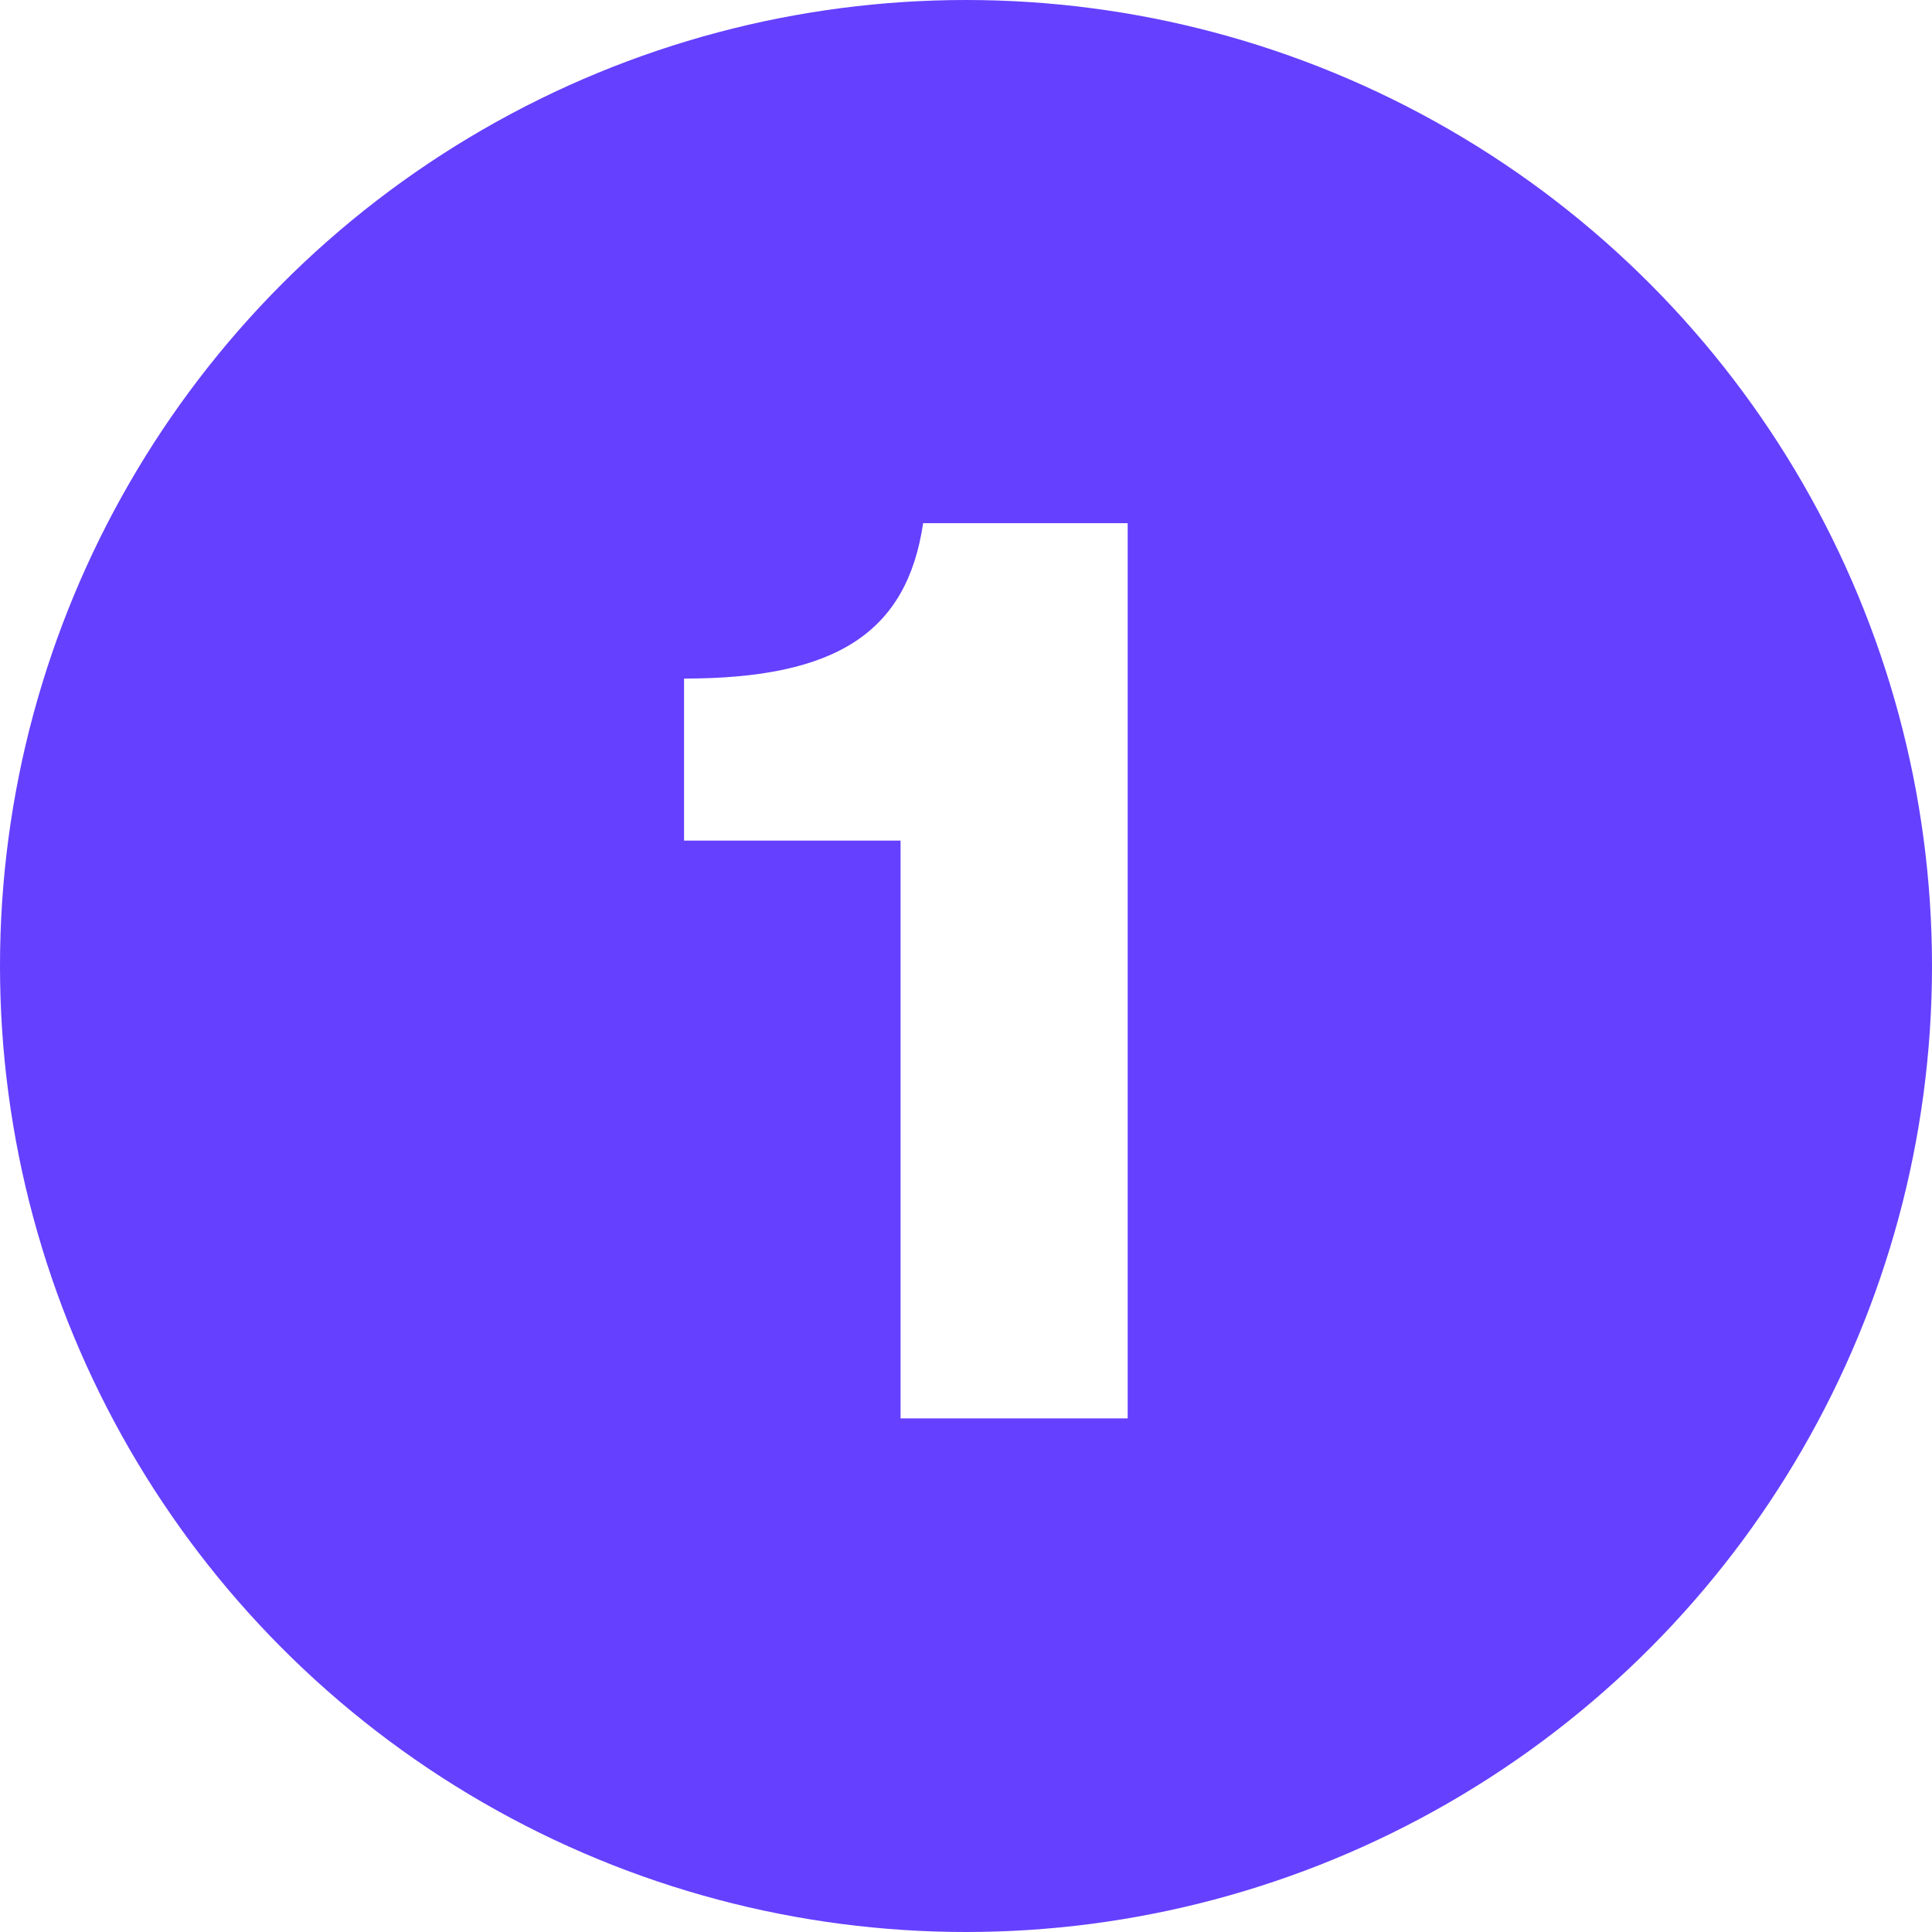
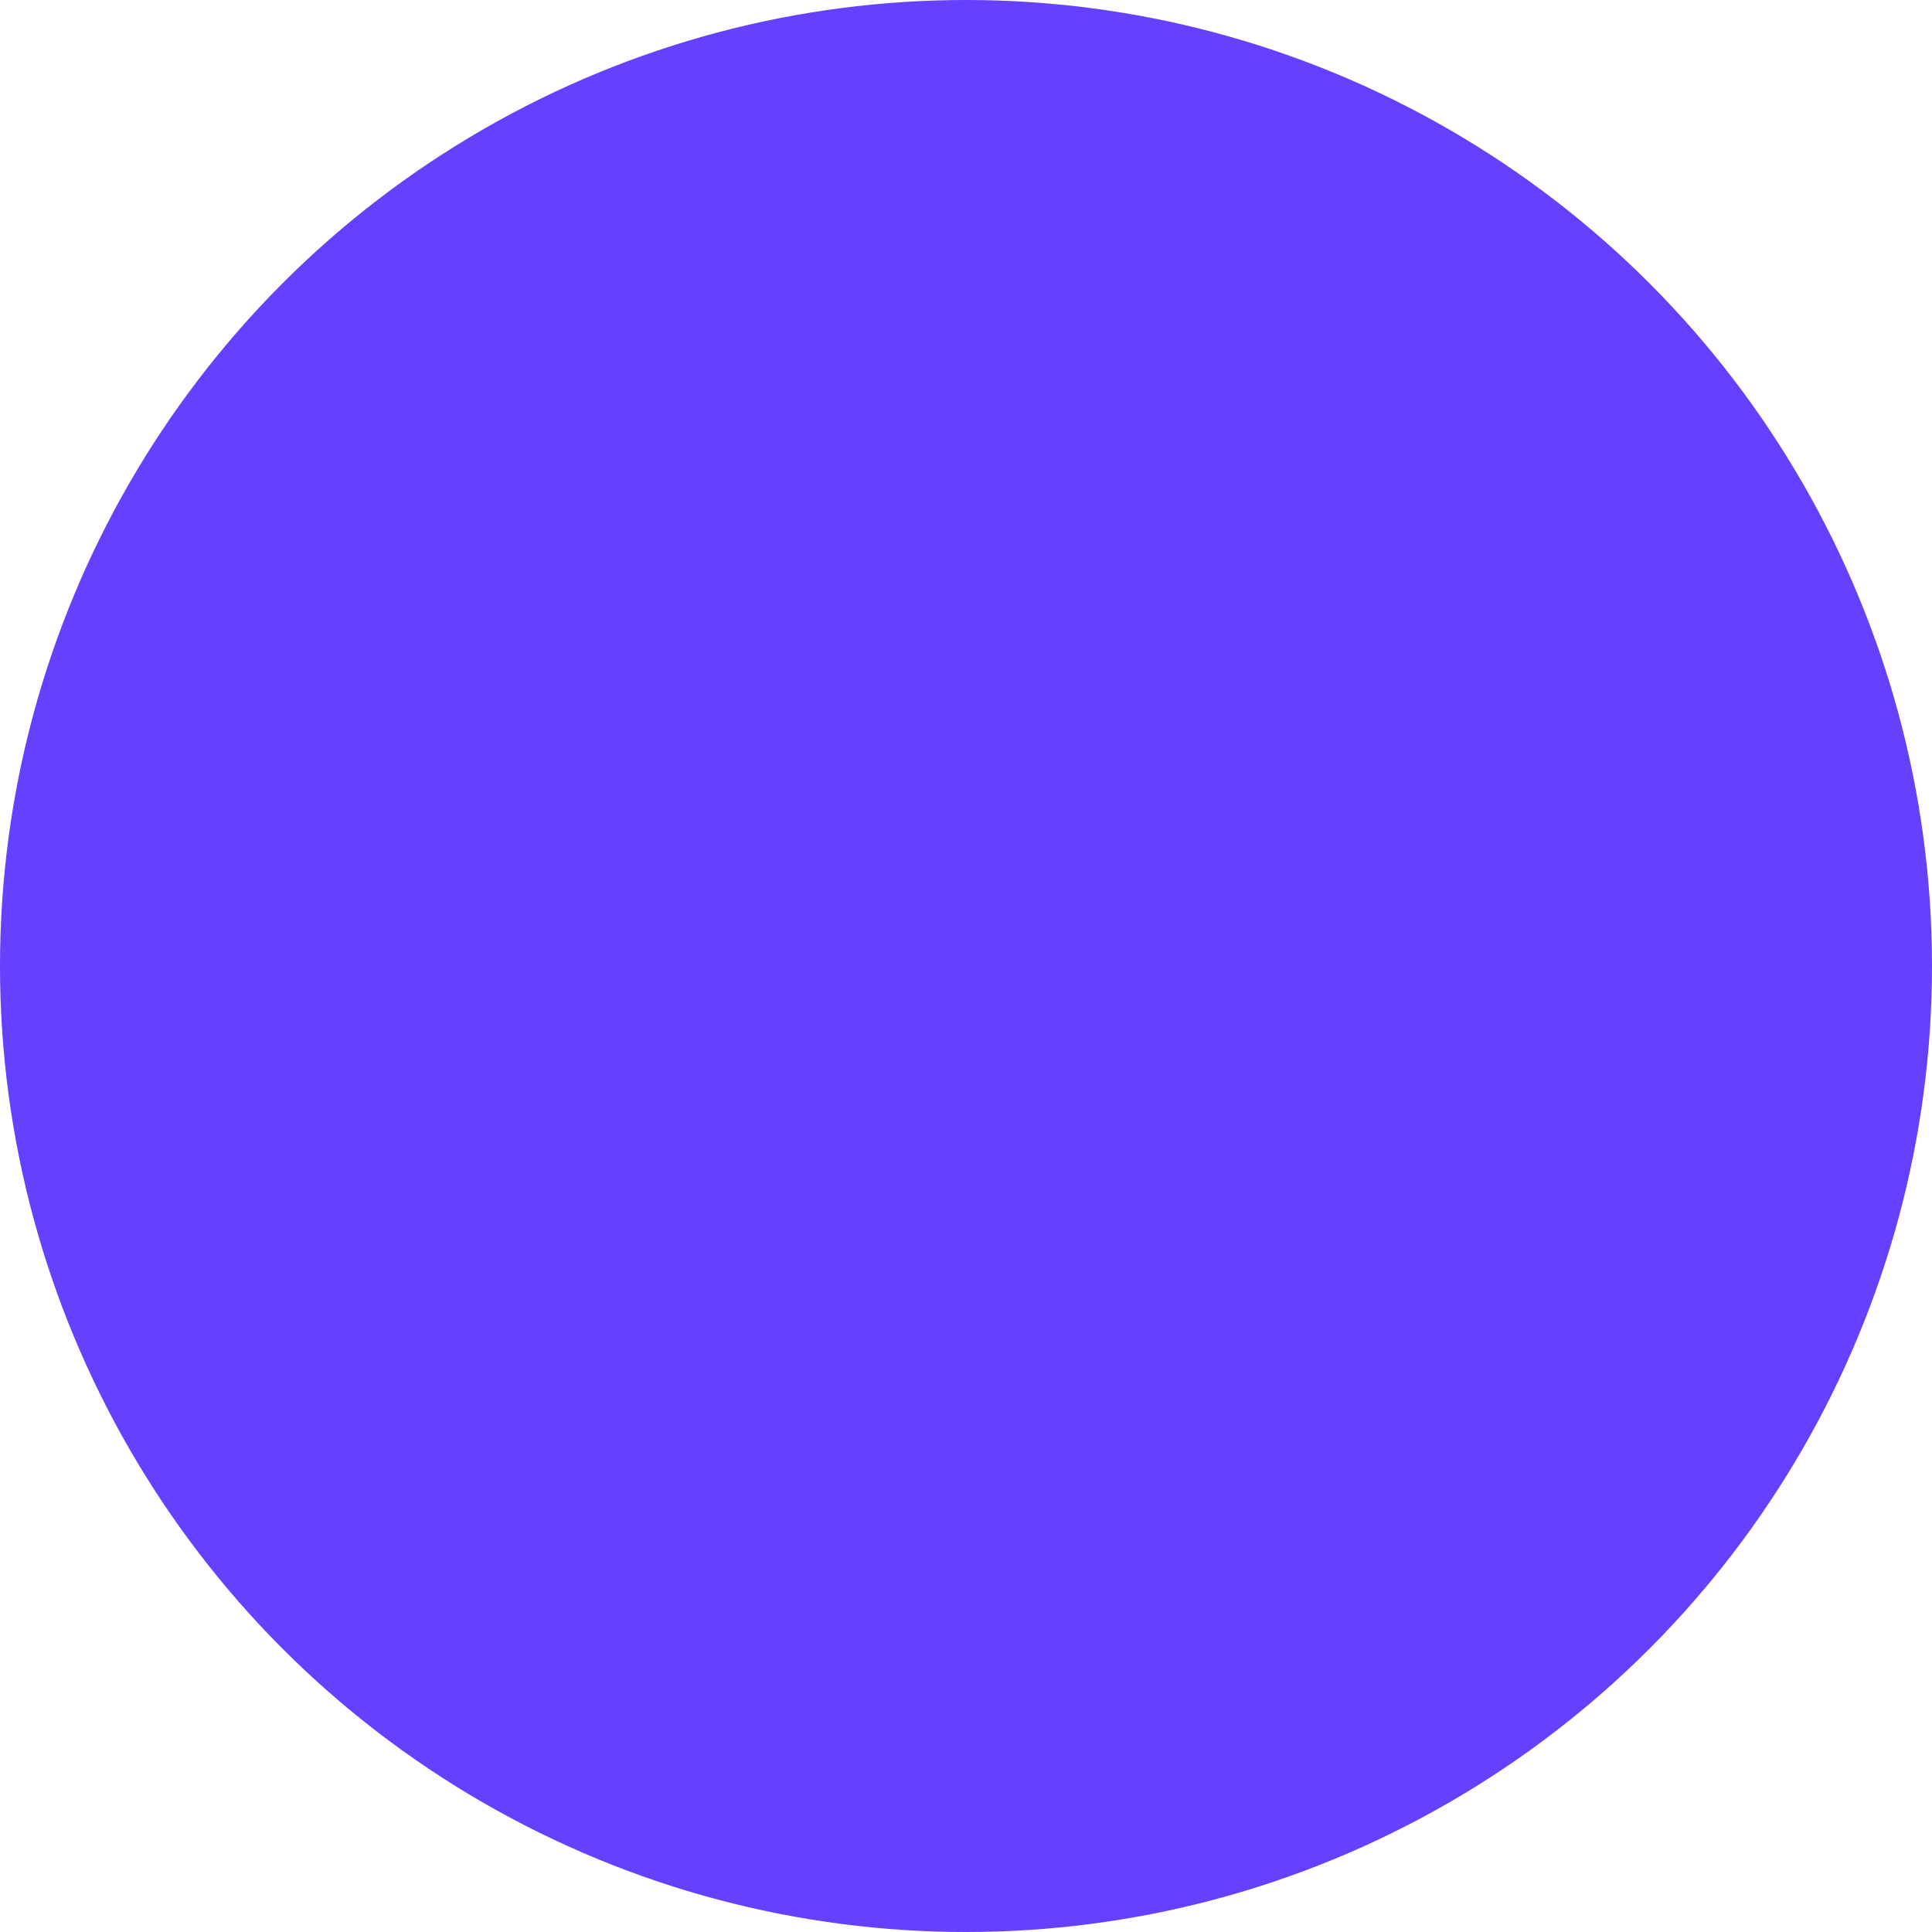
<svg xmlns="http://www.w3.org/2000/svg" width="48" height="48" viewBox="0 0 48 48">
  <defs>
    <filter id="Path_22" x="5" y="1" width="35.022" height="46.242" filterUnits="userSpaceOnUse">
      <feOffset />
      <feGaussianBlur stdDeviation="4" result="blur" />
      <feFlood flood-color="#fff" flood-opacity="0.302" />
      <feComposite operator="in" in2="blur" />
      <feComposite in="SourceGraphic" />
    </filter>
  </defs>
  <g id="_1_circle" data-name="1 circle" transform="translate(-425 -1393)">
    <circle id="Ellipse_1" data-name="Ellipse 1" cx="24" cy="24" r="24" transform="translate(425 1393)" fill="#6540ff" />
    <g transform="matrix(1, 0, 0, 1, 425, 1393)" filter="url(#Path_22)">
-       <path id="Path_22-2" data-name="Path 22" d="M14.157,0V-22.242H9.075c-.4,2.706-2.145,3.861-5.94,3.861v4.026H8.514V0Z" transform="translate(13.86 35.24)" fill="#fff" />
-     </g>
+       </g>
  </g>
</svg>